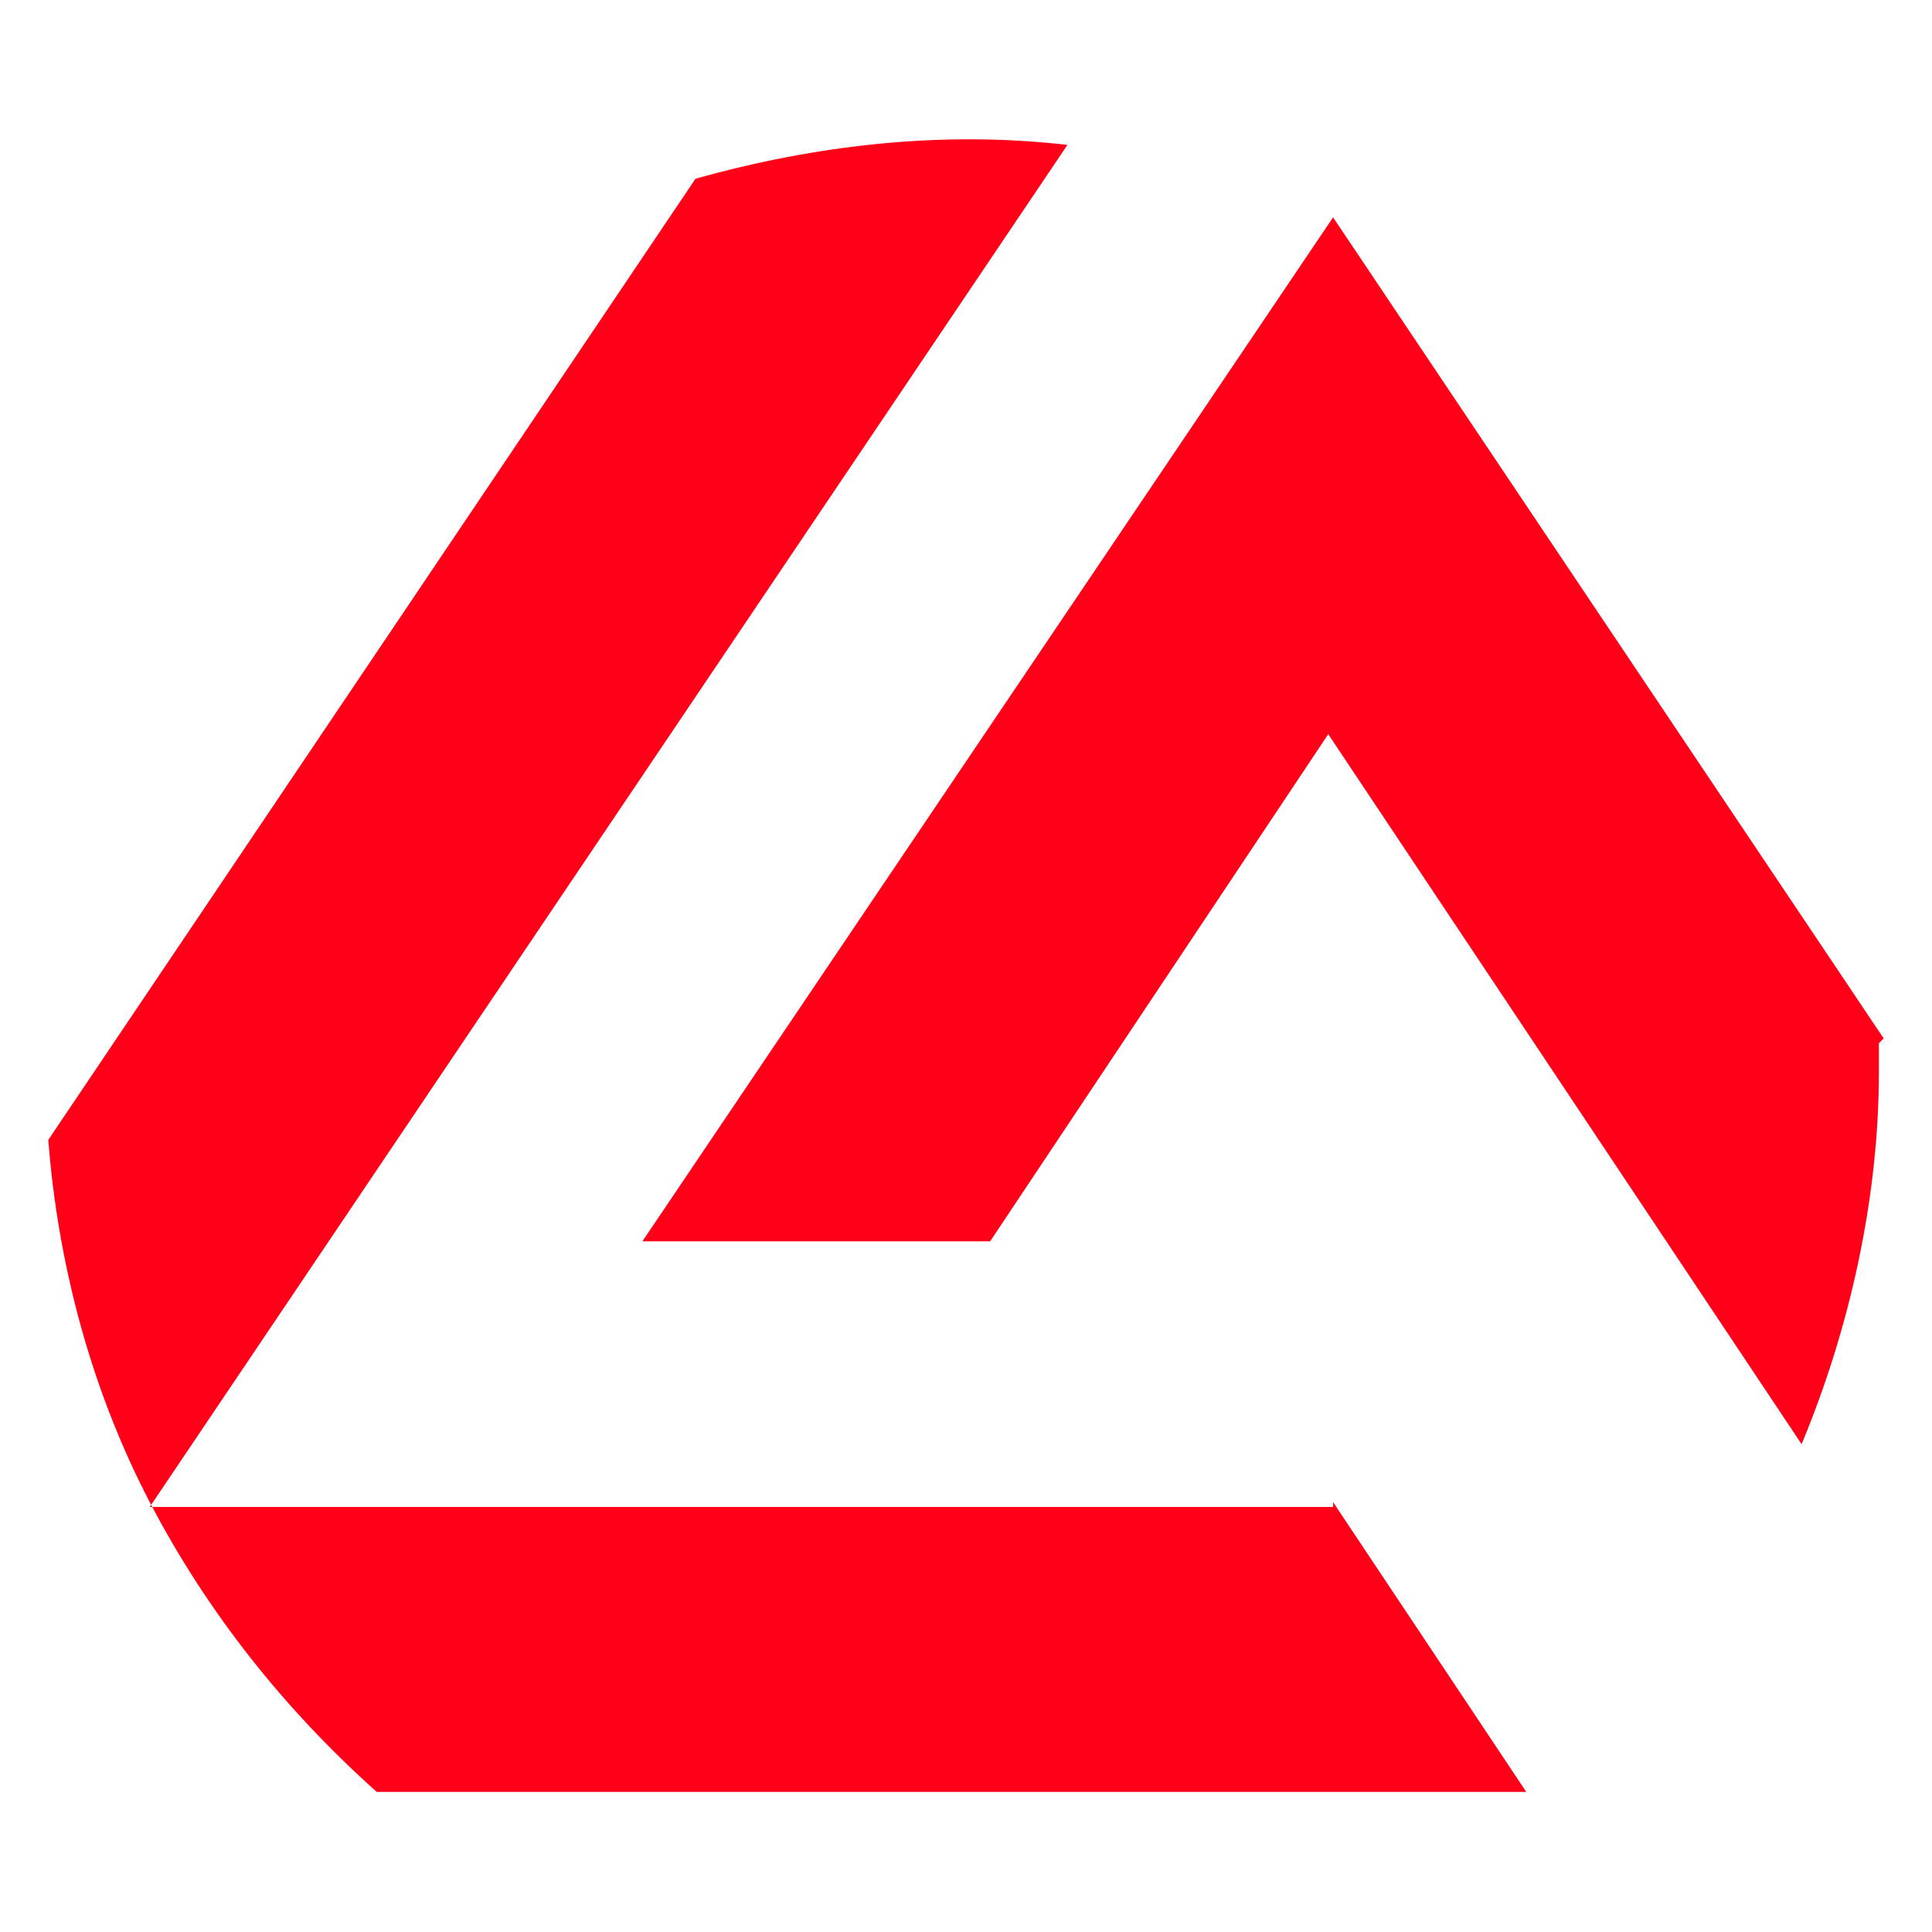
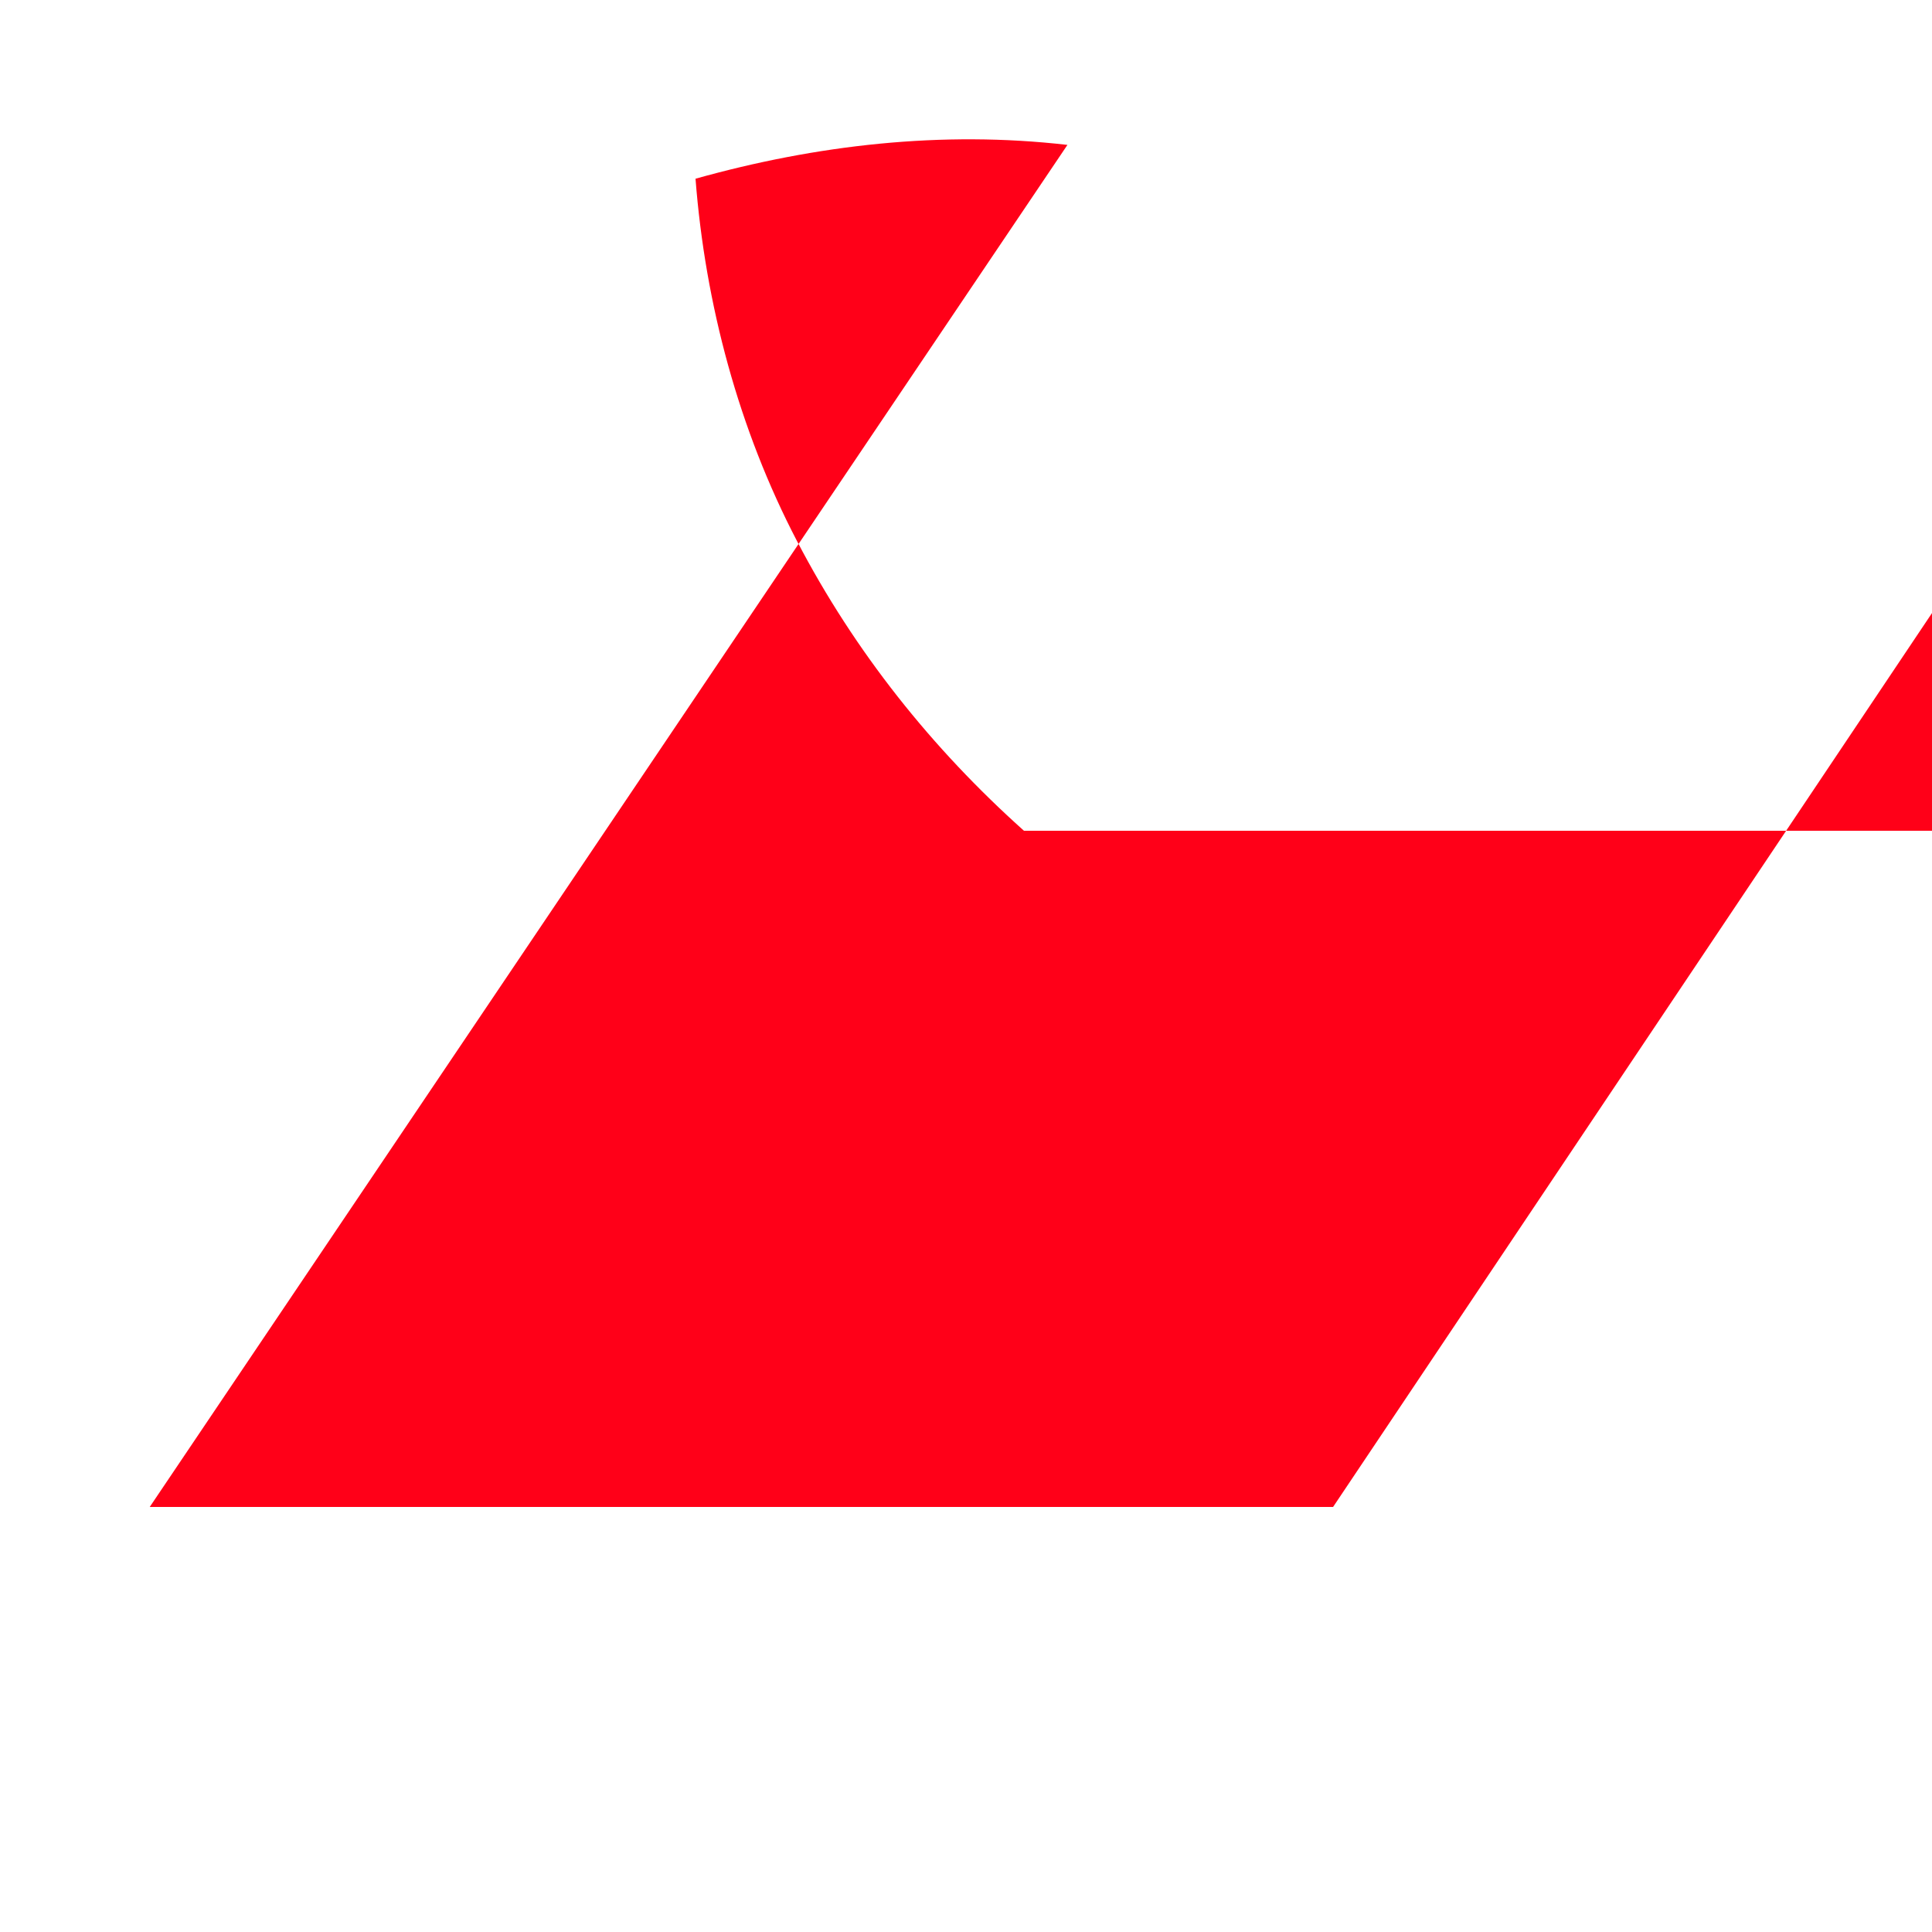
<svg xmlns="http://www.w3.org/2000/svg" width="40" height="40" version="1.1" viewBox="0 0 40 40">
  <defs>
    <style>
      .cls-1 {
        fill: #ff0018;
      }
    </style>
  </defs>
  <g>
    <g id="Layer_1">
      <g>
-         <path class="cls-1" d="M39,21.5h0L27.6,4.5l-14.3,21.2h7.2l7-10.5,9.8,14.7h0c1-2.4,1.6-5.1,1.6-7.7v-.6Z" />
-         <path class="cls-1" d="M27.6,31.2H3.1L22.1,3h0c-2.6-.3-5.2,0-7.7.7h0L1,23.6h0c.2,2.6.9,5.2,2.1,7.5h0c1.2,2.3,2.8,4.3,4.7,6h23.8l-4-6h0Z" />
+         <path class="cls-1" d="M27.6,31.2H3.1L22.1,3h0c-2.6-.3-5.2,0-7.7.7h0h0c.2,2.6.9,5.2,2.1,7.5h0c1.2,2.3,2.8,4.3,4.7,6h23.8l-4-6h0Z" />
      </g>
    </g>
  </g>
</svg>